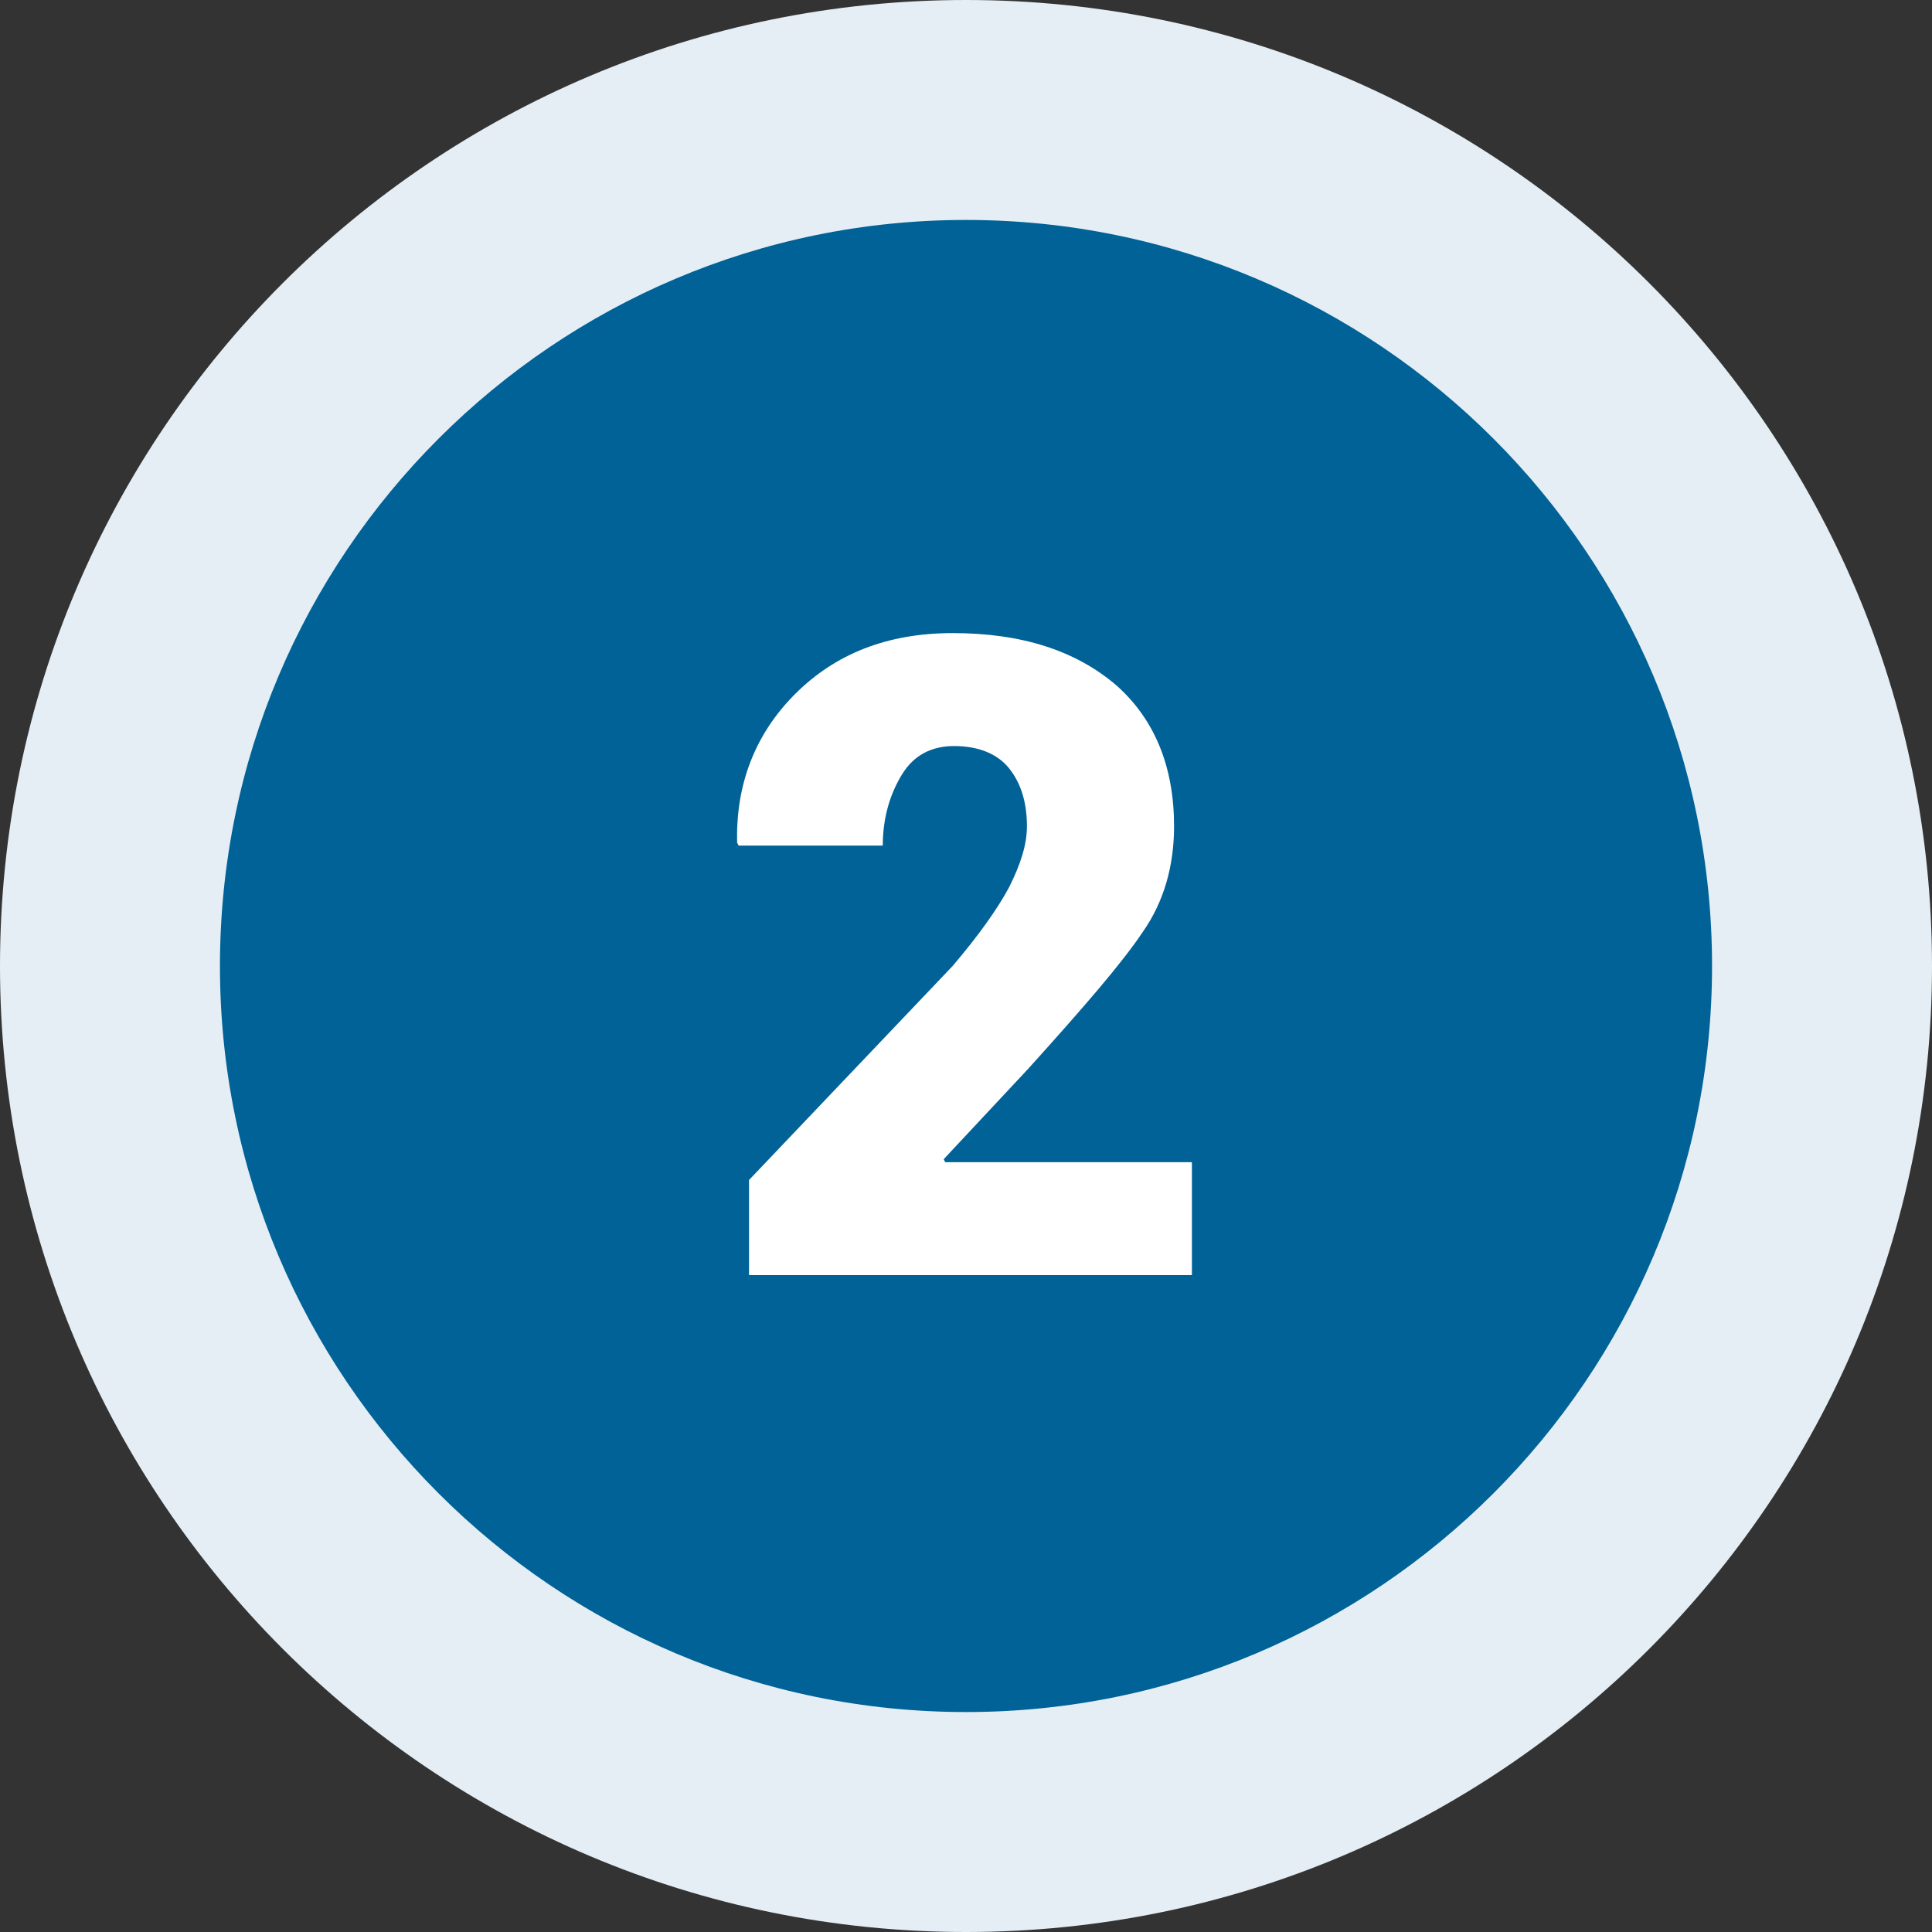
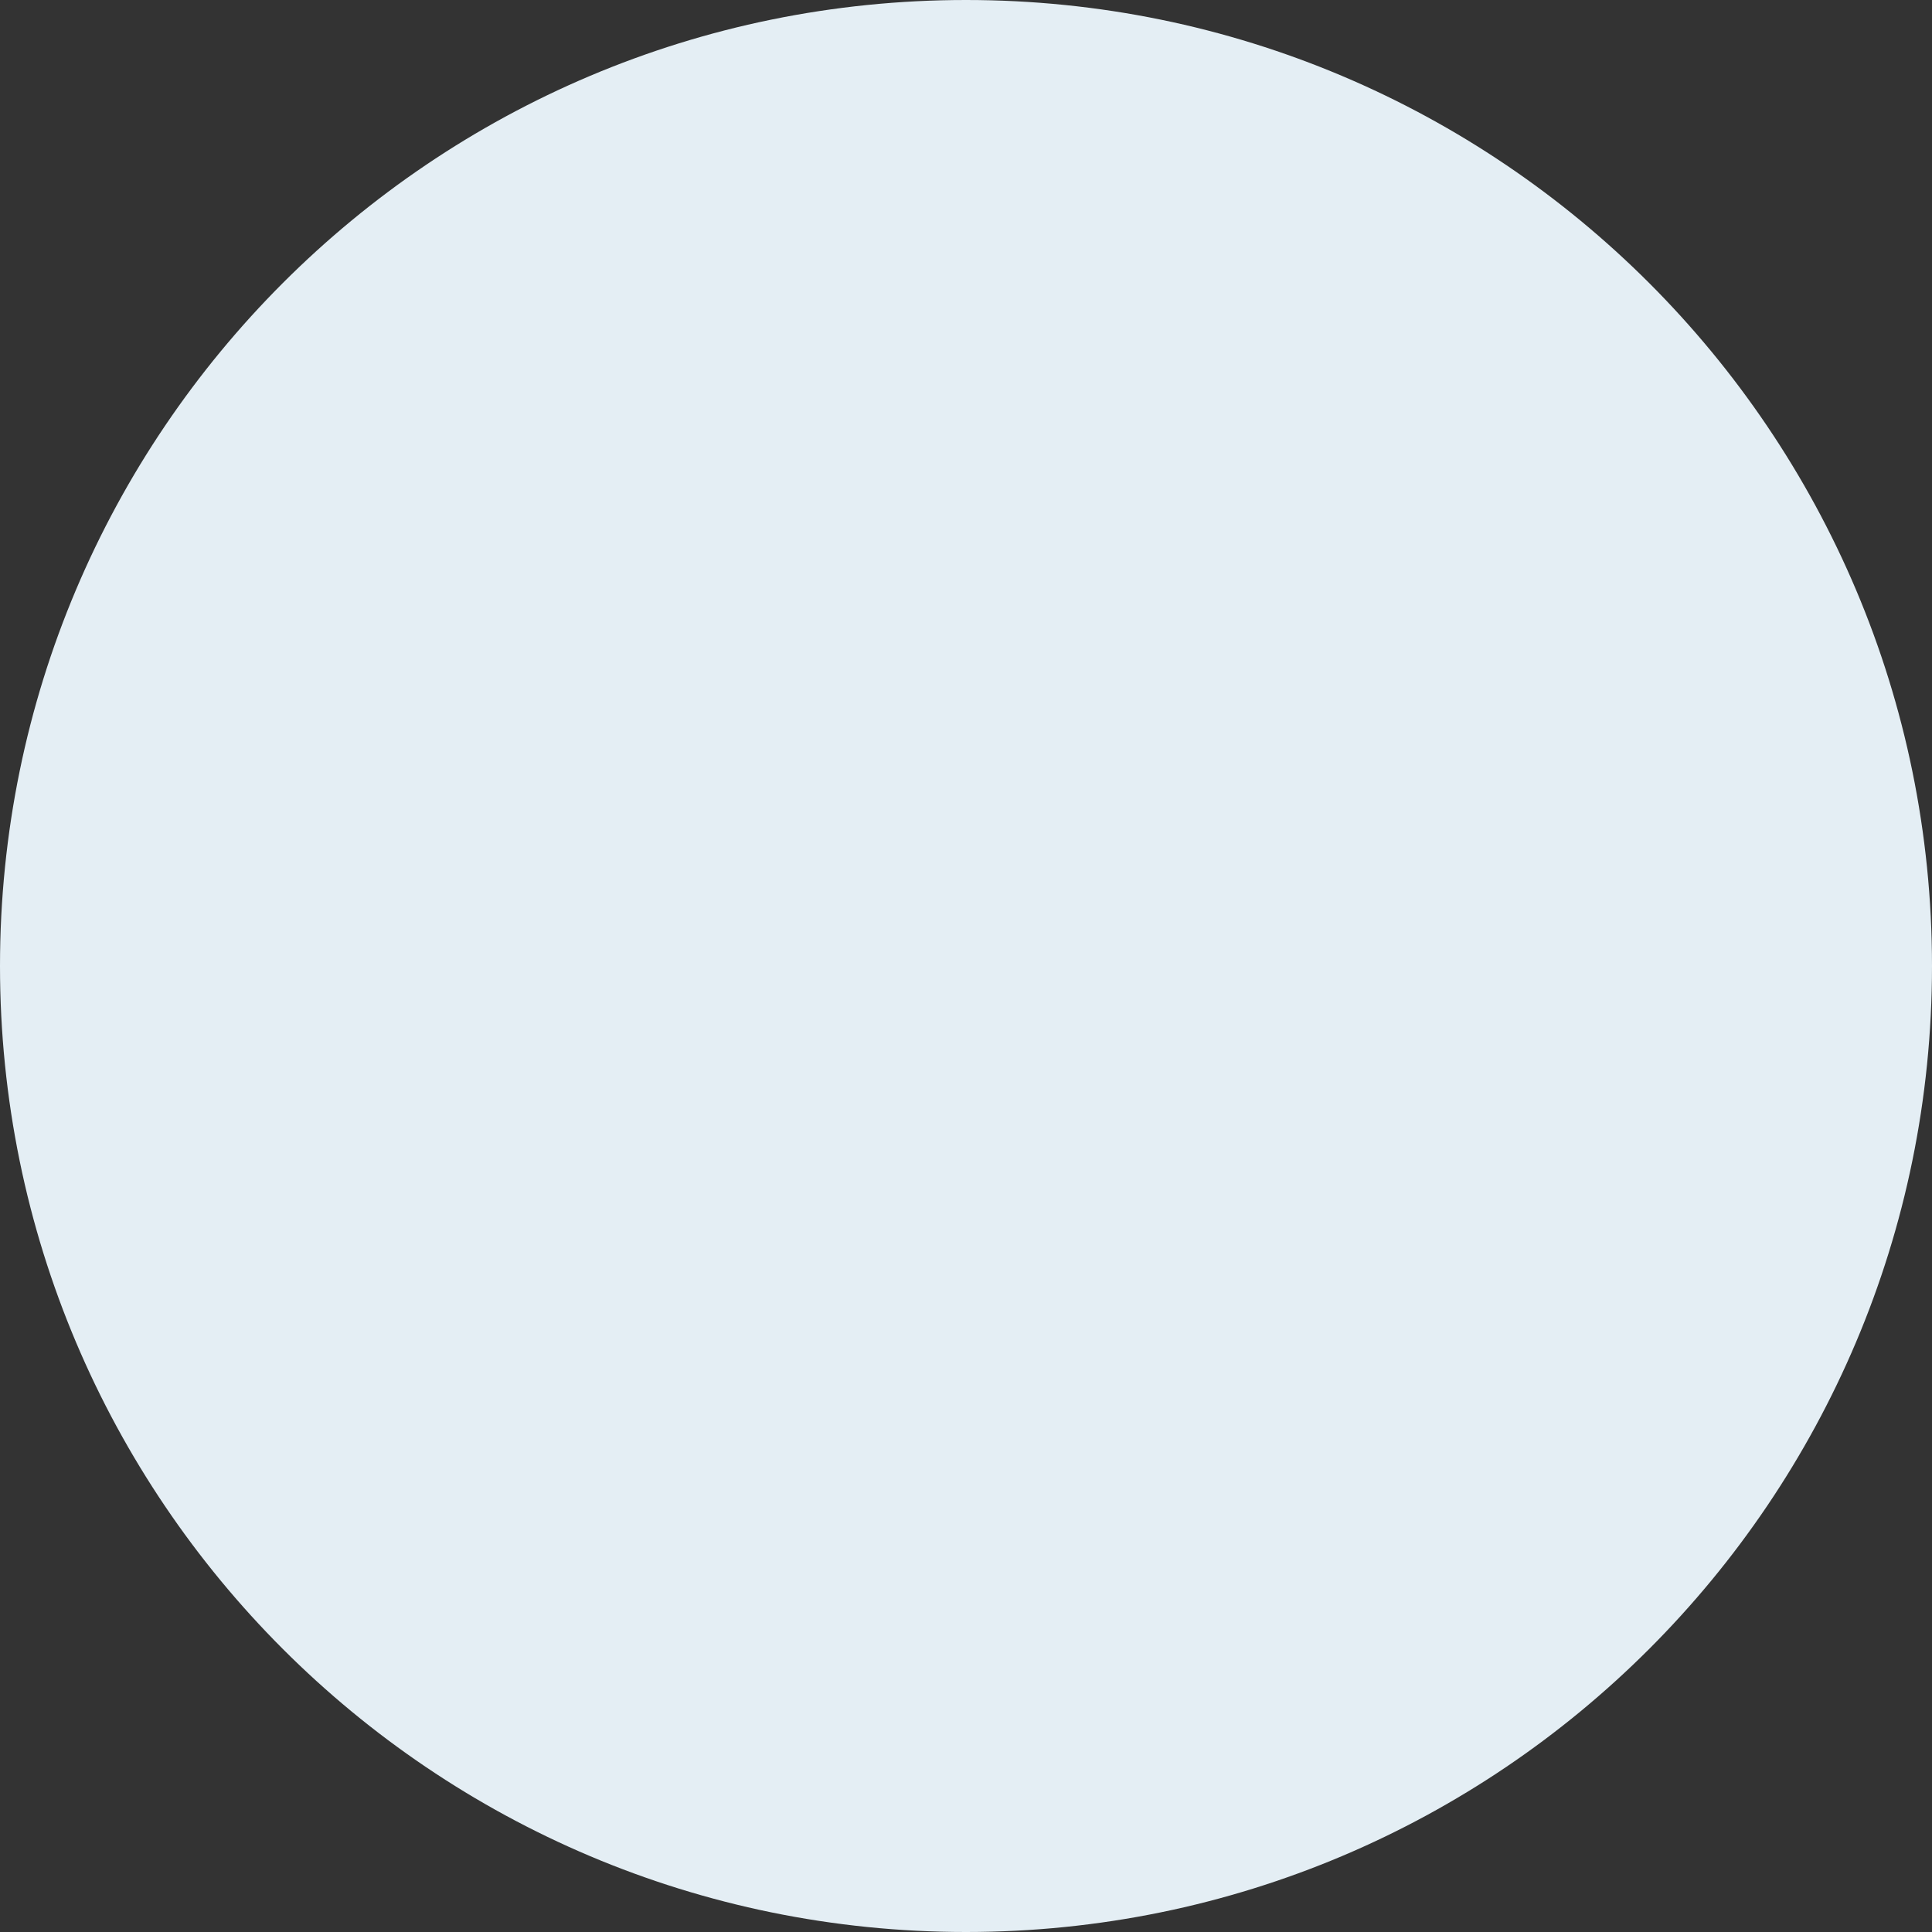
<svg xmlns="http://www.w3.org/2000/svg" xmlns:xlink="http://www.w3.org/1999/xlink" version="1.1" id="Ebene_1" x="0px" y="0px" viewBox="0 0 130 130" style="enable-background:new 0 0 130 130;" xml:space="preserve" width="130" height="130">
  <rect x="0" y="0" width="130" height="130" fill="#333333" stroke="none" />
  <style type="text/css">
	.st0{clip-path:url(#SVGID_2_);fill:#E4EEF4;}
	.st1{clip-path:url(#SVGID_2_);fill:#006297;}
	.st2{fill:#FFFFFF;}
</style>
  <g>
    <g>
      <defs>
        <rect id="SVGID_1_" width="130" height="130" />
      </defs>
      <clipPath id="SVGID_2_">
        <use xlink:href="#SVGID_1_" style="overflow:visible;" />
      </clipPath>
      <path class="st0" d="M65,130c35.9,0,65-29.1,65-65S100.9,0,65,0C29.1,0,0,29.1,0,65S29.1,130,65,130" />
-       <path class="st1" d="M65,115.2c27.7,0,50.2-22.5,50.2-50.2S92.7,14.8,65,14.8S14.8,37.3,14.8,65S37.3,115.2,65,115.2" />
    </g>
    <g>
-       <path class="st2" d="M80.2,85.8H50.4v-6.4L64.1,65c1.7-2,3-3.8,3.8-5.3c0.8-1.6,1.2-2.9,1.2-4.1c0-1.6-0.4-2.9-1.2-3.9    c-0.8-1-2.1-1.5-3.7-1.5c-1.5,0-2.7,0.6-3.5,1.9s-1.3,2.9-1.3,4.8h-9.7l-0.1-0.2c-0.1-3.9,1.2-7.3,3.9-10    c2.7-2.7,6.2-4.1,10.6-4.1c4.7,0,8.3,1.2,11,3.5c2.6,2.3,3.9,5.5,3.9,9.5c0,2.7-0.7,5.1-2.1,7.1c-1.4,2.1-4,5.1-7.7,9.2L63.5,78    l0.1,0.2h16.6V85.8z" />
-     </g>
+       </g>
  </g>
</svg>